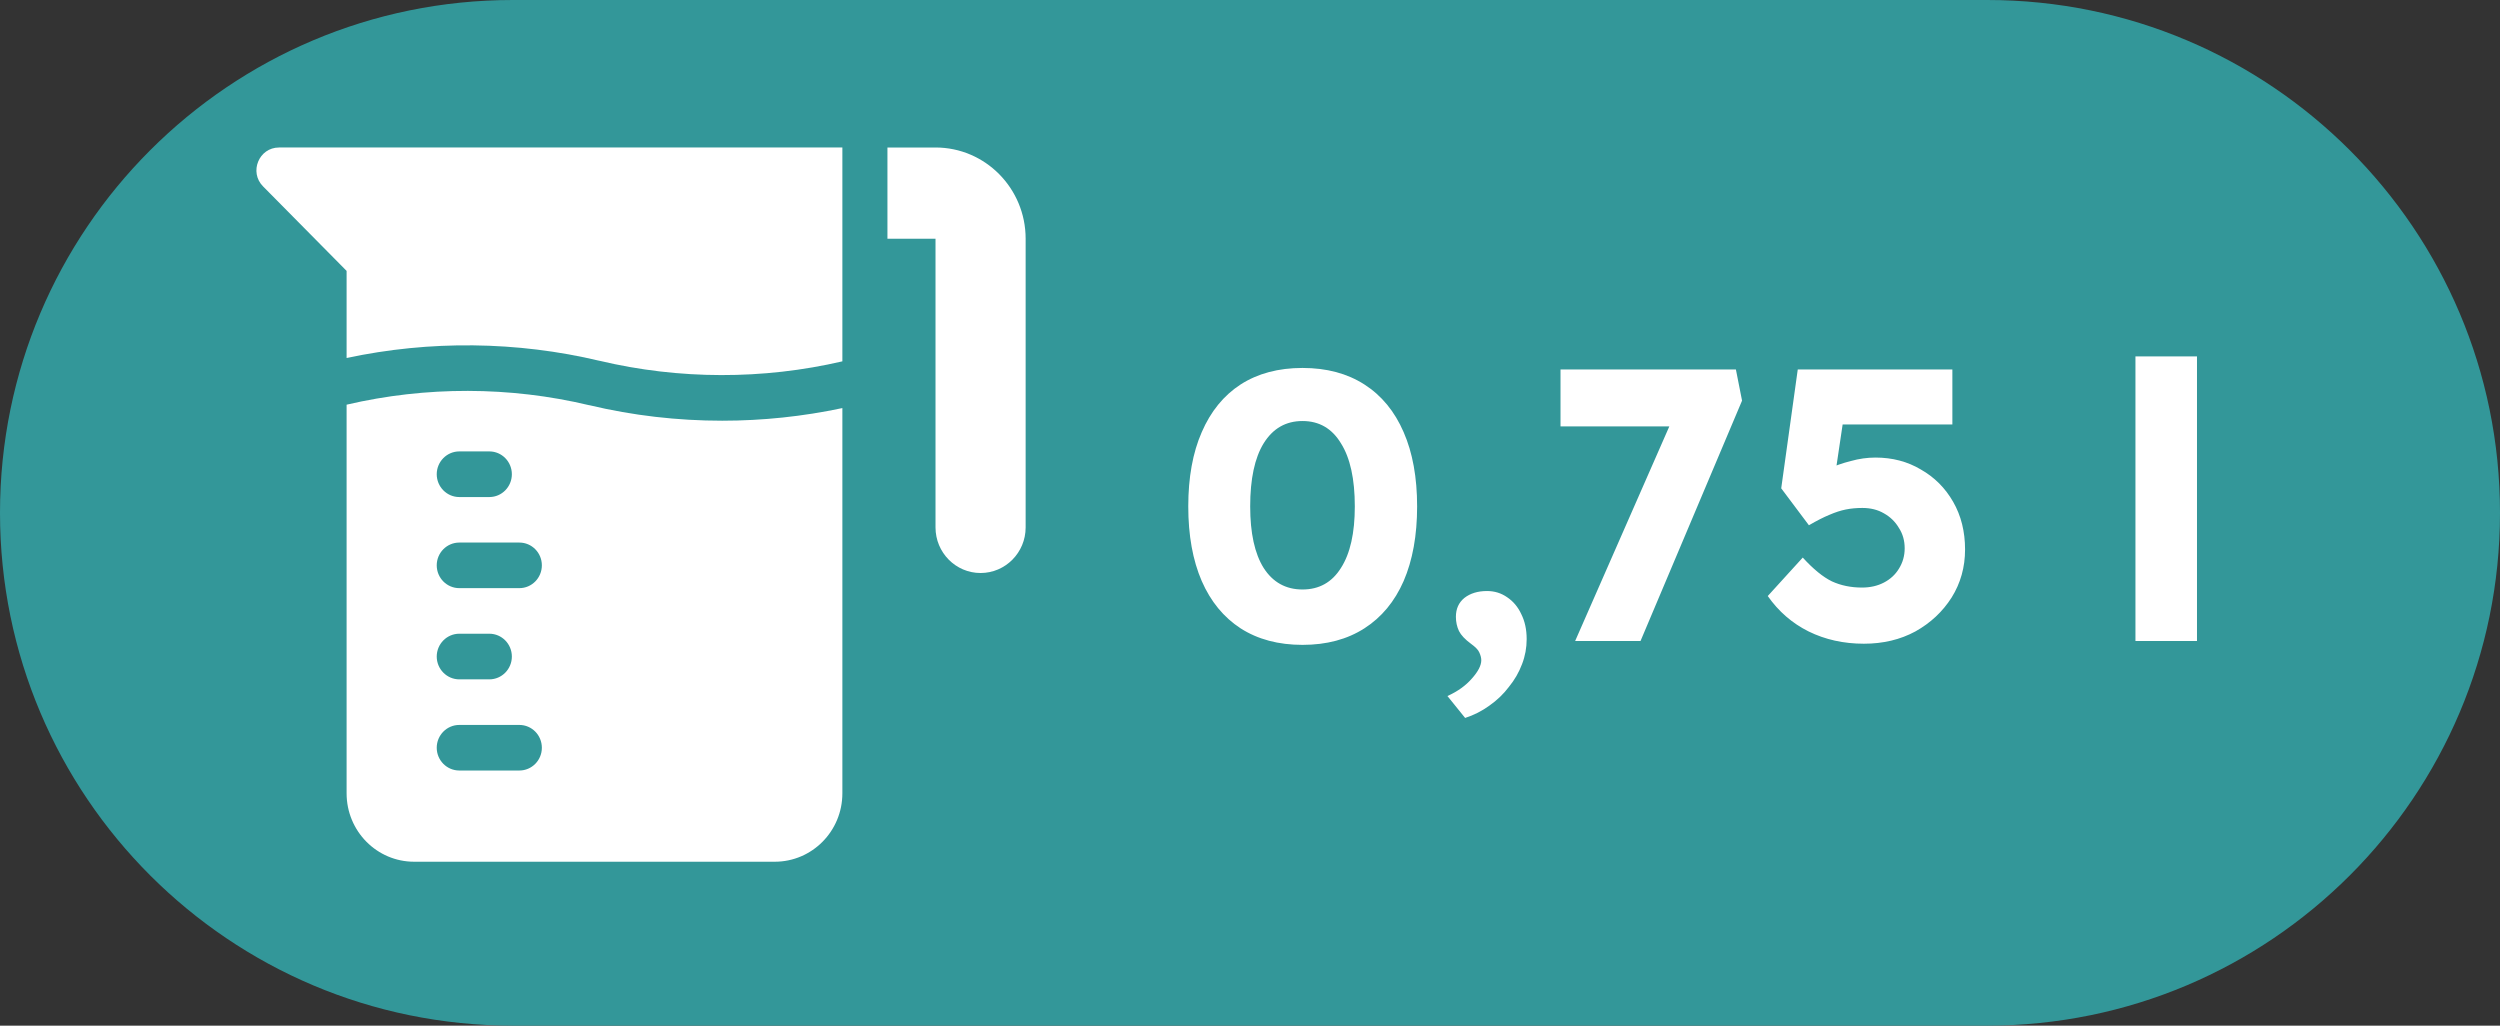
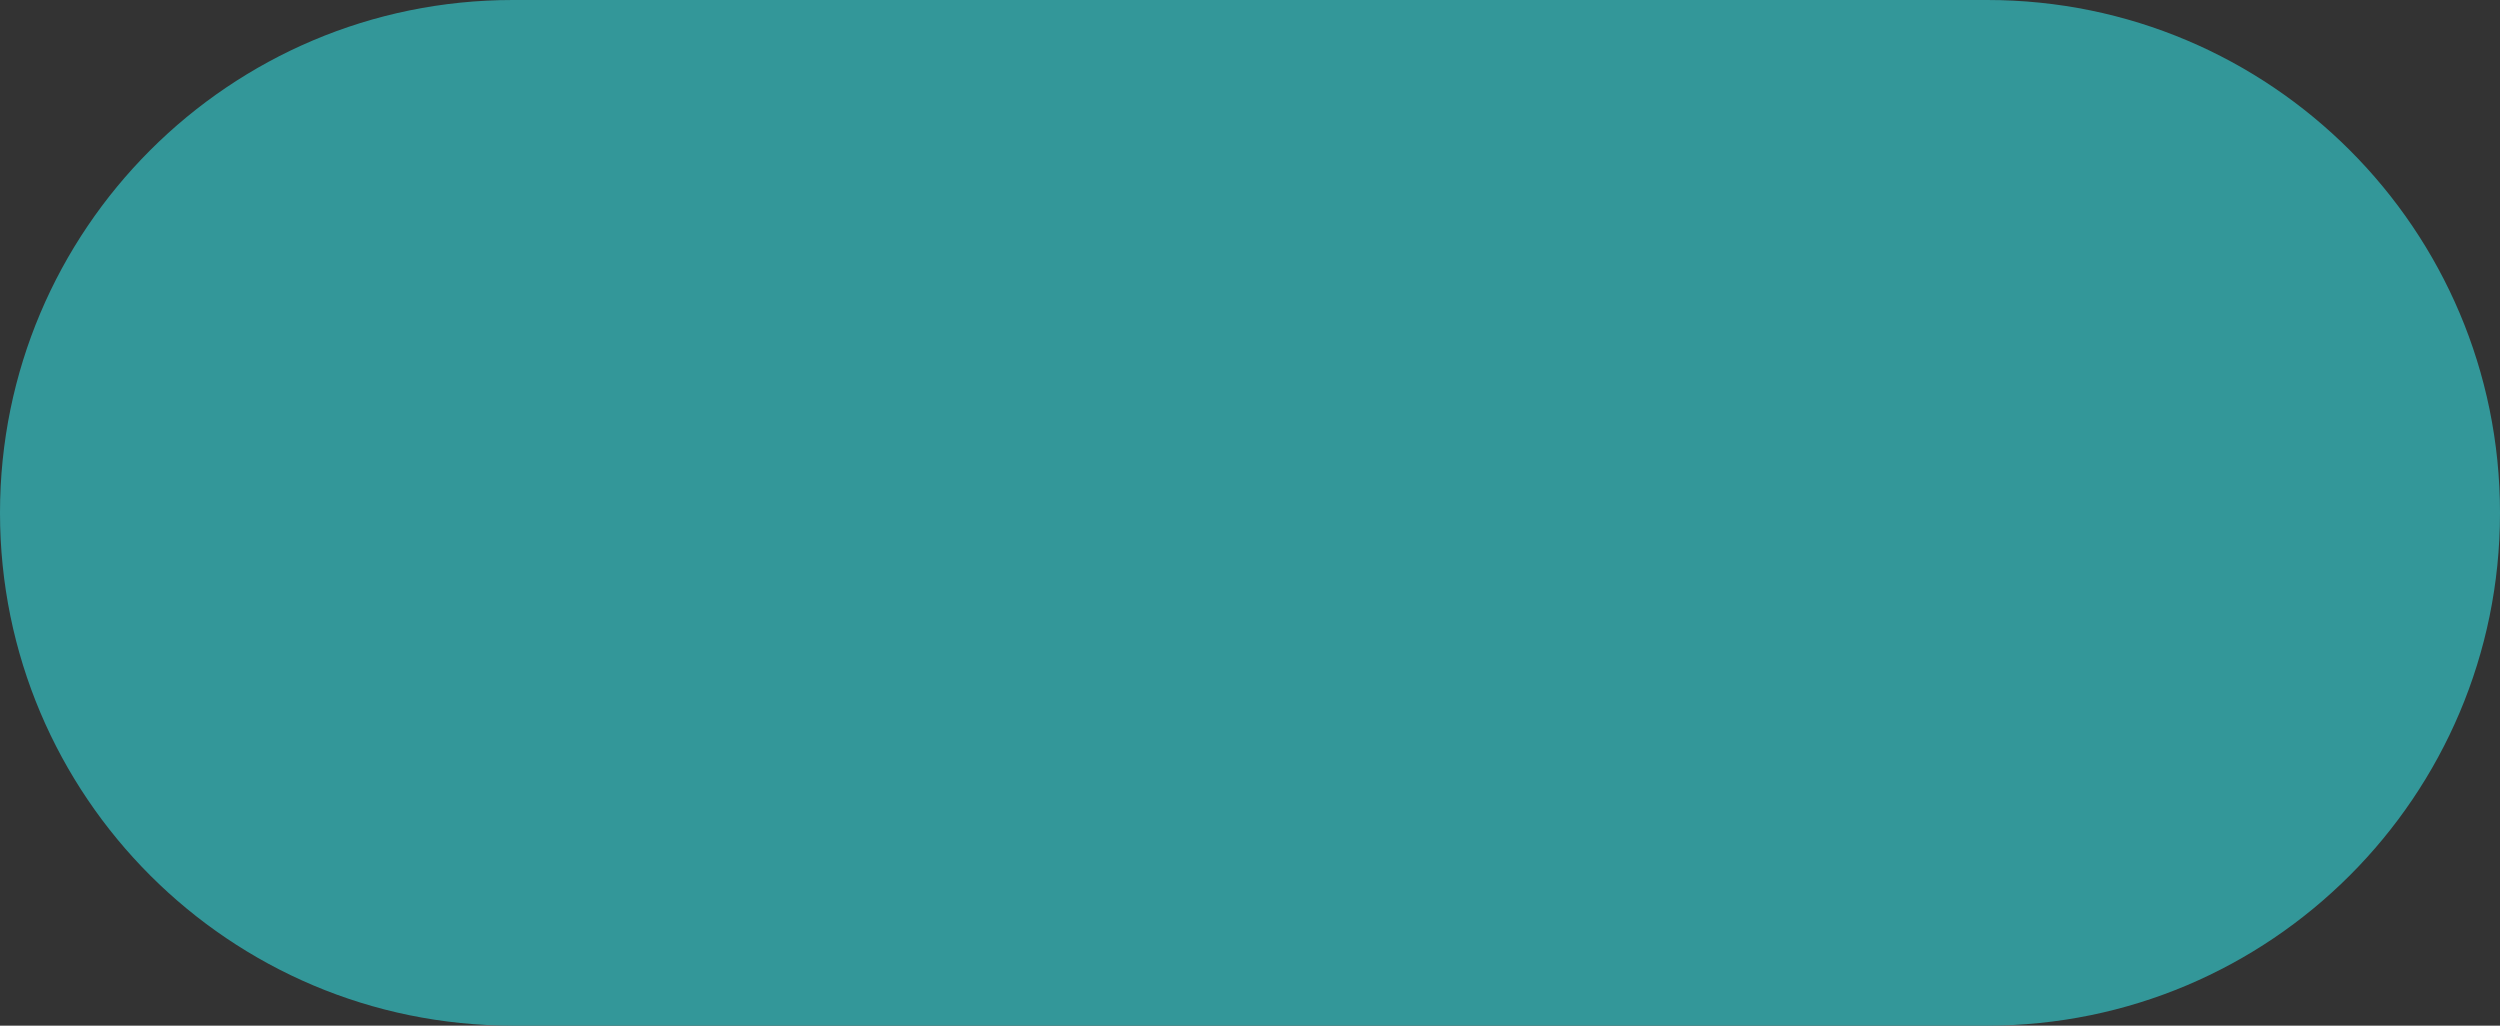
<svg xmlns="http://www.w3.org/2000/svg" width="39" height="16" viewBox="0 0 39 16" fill="none">
  <rect x="0" y="0" width="39" height="16" fill="#333333" stroke="none" />
  <path d="M0 8C0 3.582 3.582 0 8 0H31C35.418 0 39 3.582 39 8C39 12.418 35.418 16 31 16H8C3.582 16 0 12.418 0 8Z" fill="#339799" />
  <g clip-path="url(#clip0_435_598)">
    <path d="M14.594 2.301H13.844V3.724H14.594V8.228C14.594 8.62 14.909 8.939 15.297 8.939C15.685 8.939 16 8.62 16 8.228V3.724C16 2.938 15.37 2.301 14.594 2.301Z" fill="white" />
-     <path d="M9.19 6.321C7.953 6.026 6.645 6.024 5.407 6.313V12.376C5.407 12.966 5.879 13.443 6.461 13.443H12.086C12.669 13.443 13.141 12.966 13.141 12.376V6.366C12.525 6.497 11.896 6.563 11.266 6.563C10.569 6.563 9.872 6.483 9.194 6.321C9.193 6.321 9.192 6.321 9.191 6.321H9.19ZM6.813 11.665C6.813 11.468 6.971 11.309 7.165 11.309H8.102C8.296 11.309 8.453 11.468 8.453 11.665C8.453 11.861 8.296 12.02 8.102 12.02H7.165C6.971 12.02 6.813 11.861 6.813 11.665ZM6.813 10.242C6.813 10.046 6.971 9.886 7.165 9.886H7.634C7.828 9.886 7.985 10.046 7.985 10.242C7.985 10.438 7.828 10.598 7.634 10.598H7.165C6.971 10.598 6.813 10.438 6.813 10.242ZM6.813 8.819C6.813 8.623 6.971 8.464 7.165 8.464H8.102C8.296 8.464 8.453 8.623 8.453 8.819C8.453 9.016 8.296 9.175 8.102 9.175H7.165C6.971 9.175 6.813 9.016 6.813 8.819ZM7.165 7.042H7.634C7.828 7.042 7.985 7.202 7.985 7.398C7.985 7.594 7.828 7.754 7.634 7.754H7.165C6.971 7.754 6.813 7.594 6.813 7.398C6.813 7.202 6.971 7.042 7.165 7.042Z" fill="white" />
    <path d="M4.353 2.301C4.039 2.301 3.882 2.685 4.104 2.908L5.407 4.226V5.585C6.704 5.307 8.064 5.322 9.354 5.629C9.355 5.629 9.356 5.629 9.357 5.629C10.595 5.923 11.902 5.925 13.141 5.637V2.3H4.353V2.301Z" fill="white" />
  </g>
-   <path d="M20.319 10.06C19.943 10.06 19.621 9.974 19.353 9.802C19.089 9.63 18.887 9.384 18.747 9.064C18.607 8.74 18.537 8.352 18.537 7.9C18.537 7.448 18.607 7.062 18.747 6.742C18.887 6.418 19.089 6.17 19.353 5.998C19.621 5.826 19.943 5.74 20.319 5.74C20.695 5.74 21.017 5.826 21.285 5.998C21.553 6.17 21.757 6.418 21.897 6.742C22.037 7.062 22.107 7.448 22.107 7.9C22.107 8.352 22.037 8.74 21.897 9.064C21.757 9.384 21.553 9.63 21.285 9.802C21.017 9.974 20.695 10.06 20.319 10.06ZM20.319 9.196C20.579 9.196 20.779 9.084 20.919 8.86C21.063 8.636 21.135 8.316 21.135 7.9C21.135 7.472 21.063 7.144 20.919 6.916C20.779 6.684 20.579 6.568 20.319 6.568C20.059 6.568 19.857 6.684 19.713 6.916C19.573 7.144 19.503 7.472 19.503 7.9C19.503 8.316 19.573 8.636 19.713 8.86C19.857 9.084 20.059 9.196 20.319 9.196ZM22.856 11.2L22.58 10.858C22.74 10.786 22.868 10.694 22.964 10.582C23.06 10.474 23.108 10.38 23.108 10.3C23.108 10.264 23.098 10.224 23.078 10.18C23.062 10.14 23.018 10.094 22.946 10.042C22.854 9.974 22.792 9.908 22.76 9.844C22.728 9.776 22.712 9.702 22.712 9.622C22.712 9.498 22.756 9.4 22.844 9.328C22.936 9.256 23.054 9.22 23.198 9.22C23.314 9.22 23.418 9.252 23.51 9.316C23.606 9.38 23.68 9.468 23.732 9.58C23.788 9.692 23.816 9.822 23.816 9.97C23.816 10.106 23.792 10.236 23.744 10.36C23.696 10.488 23.628 10.606 23.54 10.714C23.456 10.826 23.354 10.924 23.234 11.008C23.118 11.092 22.992 11.156 22.856 11.2ZM24.572 10L26.252 6.172L26.54 6.652H24.344V5.764H27.08L27.176 6.25L25.592 10H24.572ZM29.077 10.042C28.761 10.042 28.473 9.978 28.213 9.85C27.957 9.722 27.745 9.538 27.577 9.298L28.123 8.698C28.287 8.878 28.439 9.002 28.579 9.07C28.719 9.134 28.875 9.166 29.047 9.166C29.175 9.166 29.289 9.14 29.389 9.088C29.489 9.036 29.567 8.964 29.623 8.872C29.683 8.776 29.713 8.67 29.713 8.554C29.713 8.434 29.683 8.328 29.623 8.236C29.567 8.14 29.489 8.064 29.389 8.008C29.293 7.952 29.181 7.924 29.053 7.924C28.961 7.924 28.875 7.932 28.795 7.948C28.715 7.964 28.629 7.992 28.537 8.032C28.449 8.068 28.343 8.122 28.219 8.194L27.787 7.618L28.045 5.764H30.457V6.622H28.531L28.795 6.286L28.597 7.618L28.237 7.498C28.313 7.43 28.405 7.37 28.513 7.318C28.625 7.266 28.745 7.224 28.873 7.192C29.001 7.156 29.129 7.138 29.257 7.138C29.521 7.138 29.757 7.2 29.965 7.324C30.177 7.444 30.345 7.612 30.469 7.828C30.593 8.044 30.655 8.292 30.655 8.572C30.655 8.848 30.585 9.098 30.445 9.322C30.305 9.542 30.117 9.718 29.881 9.85C29.645 9.978 29.377 10.042 29.077 10.042ZM33.313 10V5.56H34.273V10H33.313Z" fill="white" />
  <defs>
    <clipPath id="clip0_435_598">
-       <rect width="12" height="12" fill="white" transform="translate(4 2)" />
-     </clipPath>
+       </clipPath>
  </defs>
</svg>